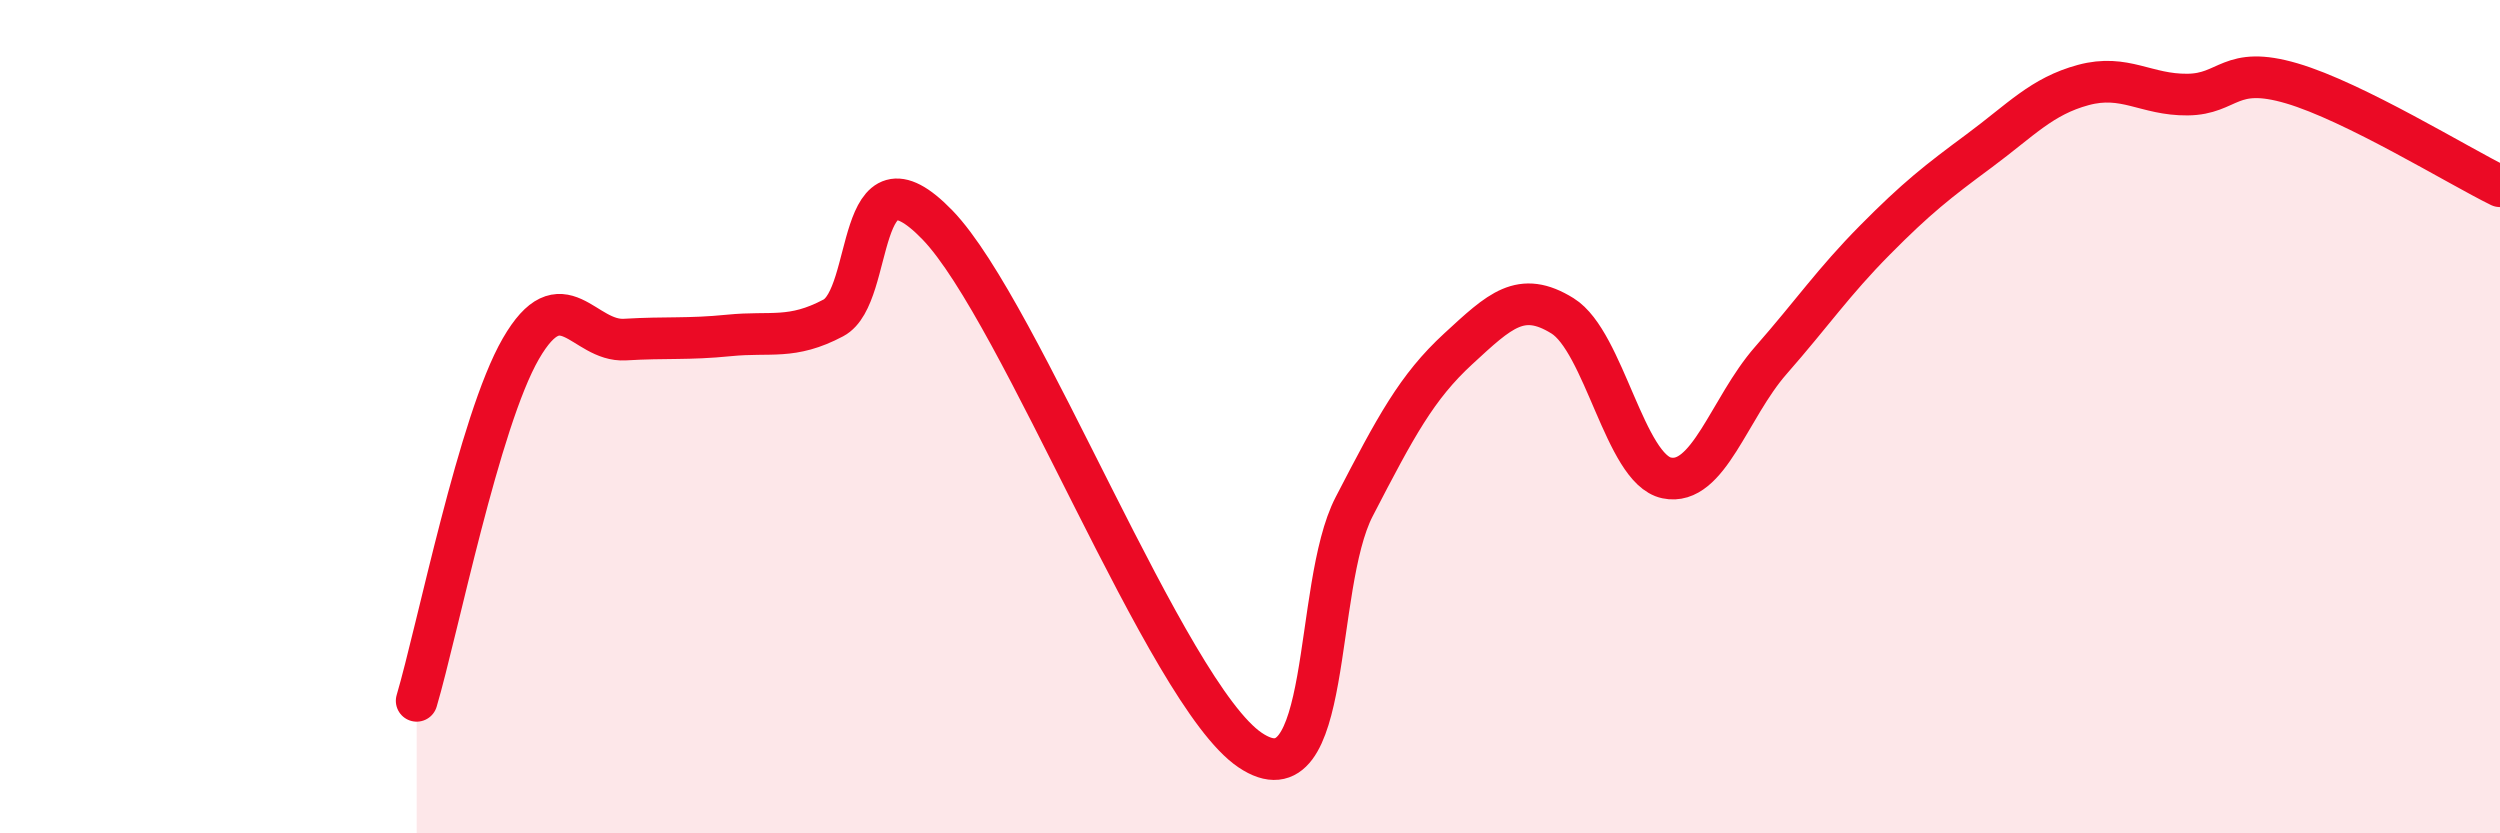
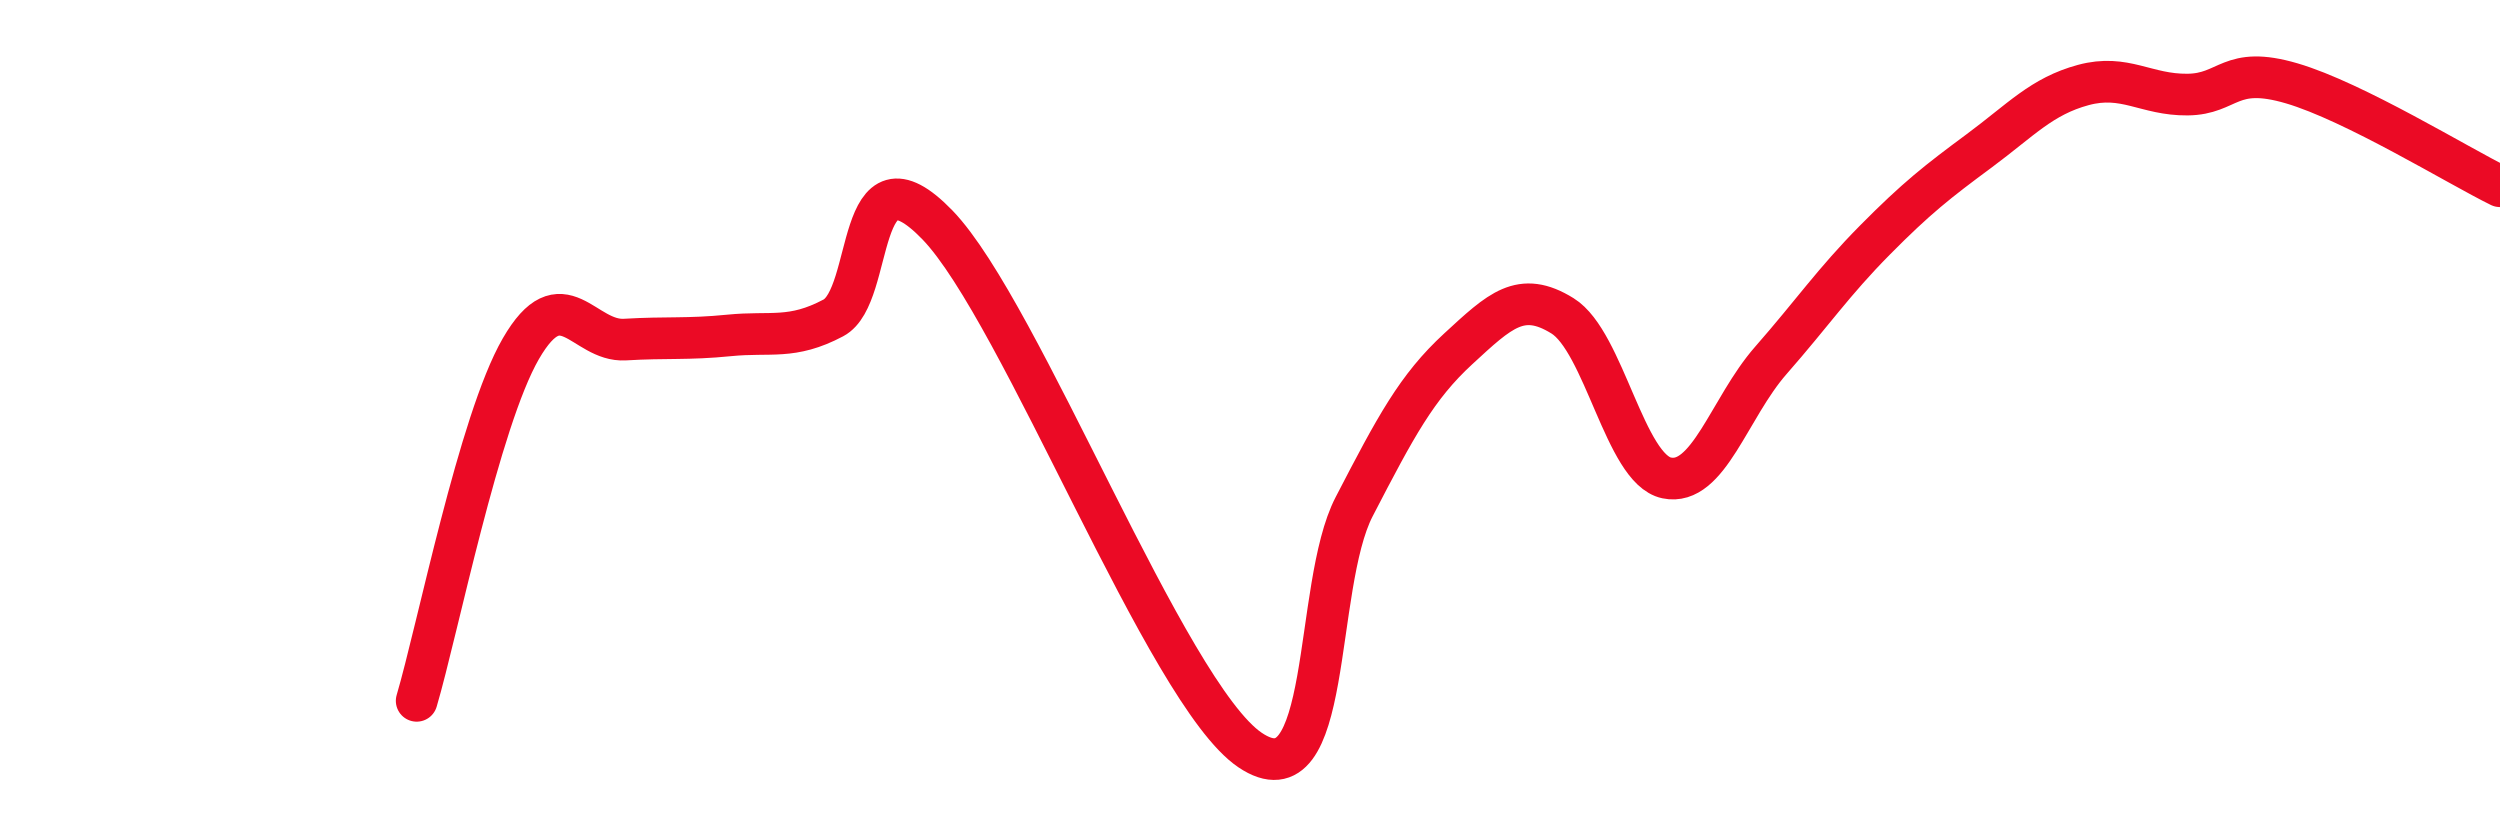
<svg xmlns="http://www.w3.org/2000/svg" width="60" height="20" viewBox="0 0 60 20">
-   <path d="M 10,16.82 C 10.5,15.13 11.5,10.1 12.5,8.37 C 13.5,6.64 14,8.21 15,8.15 C 16,8.09 16.5,8.15 17.5,8.05 C 18.5,7.95 19,8.16 20,7.63 C 21,7.1 20.5,3.33 22.5,5.4 C 24.5,7.47 28,16.65 30,18 C 32,19.35 31.5,14.09 32.5,12.16 C 33.5,10.23 34,9.29 35,8.37 C 36,7.45 36.5,6.96 37.5,7.58 C 38.5,8.2 39,11.26 40,11.47 C 41,11.68 41.5,9.79 42.5,8.65 C 43.5,7.51 44,6.77 45,5.76 C 46,4.75 46.5,4.36 47.5,3.62 C 48.5,2.88 49,2.31 50,2.04 C 51,1.77 51.5,2.28 52.5,2.27 C 53.5,2.26 53.5,1.56 55,2 C 56.5,2.44 59,3.98 60,4.47L60 20L10 20Z" fill="#EB0A25" opacity="0.1" stroke-linecap="round" stroke-linejoin="round" />
  <path d="M 10,16.82 C 10.5,15.13 11.5,10.1 12.5,8.37 C 13.5,6.64 14,8.21 15,8.15 C 16,8.09 16.5,8.15 17.5,8.05 C 18.5,7.95 19,8.16 20,7.63 C 21,7.1 20.5,3.33 22.5,5.4 C 24.5,7.47 28,16.65 30,18 C 32,19.35 31.5,14.09 32.5,12.16 C 33.5,10.23 34,9.29 35,8.37 C 36,7.45 36.5,6.96 37.5,7.58 C 38.5,8.2 39,11.26 40,11.47 C 41,11.68 41.5,9.79 42.5,8.65 C 43.5,7.51 44,6.77 45,5.76 C 46,4.75 46.5,4.36 47.5,3.62 C 48.5,2.88 49,2.31 50,2.04 C 51,1.77 51.5,2.28 52.5,2.27 C 53.5,2.26 53.5,1.56 55,2 C 56.5,2.44 59,3.98 60,4.47" stroke="#EB0A25" stroke-width="1" fill="none" stroke-linecap="round" stroke-linejoin="round" />
</svg>